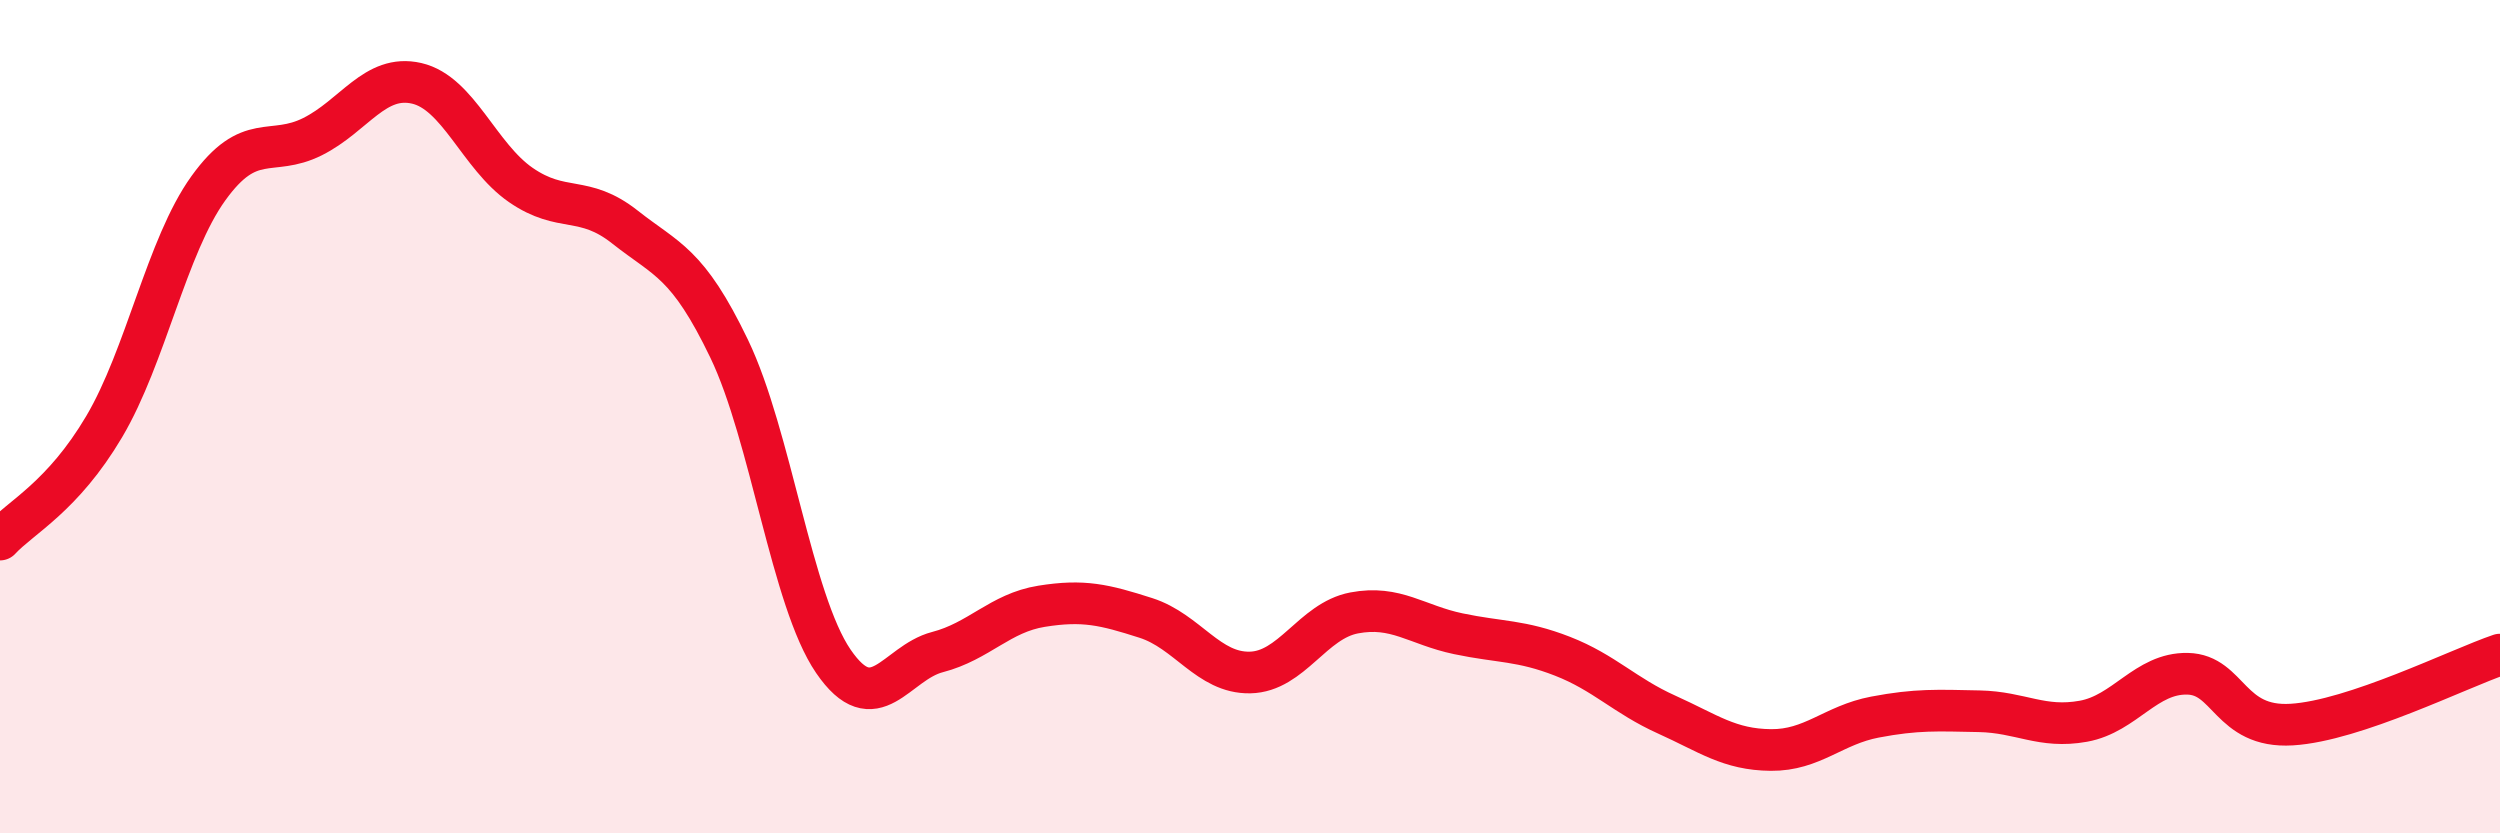
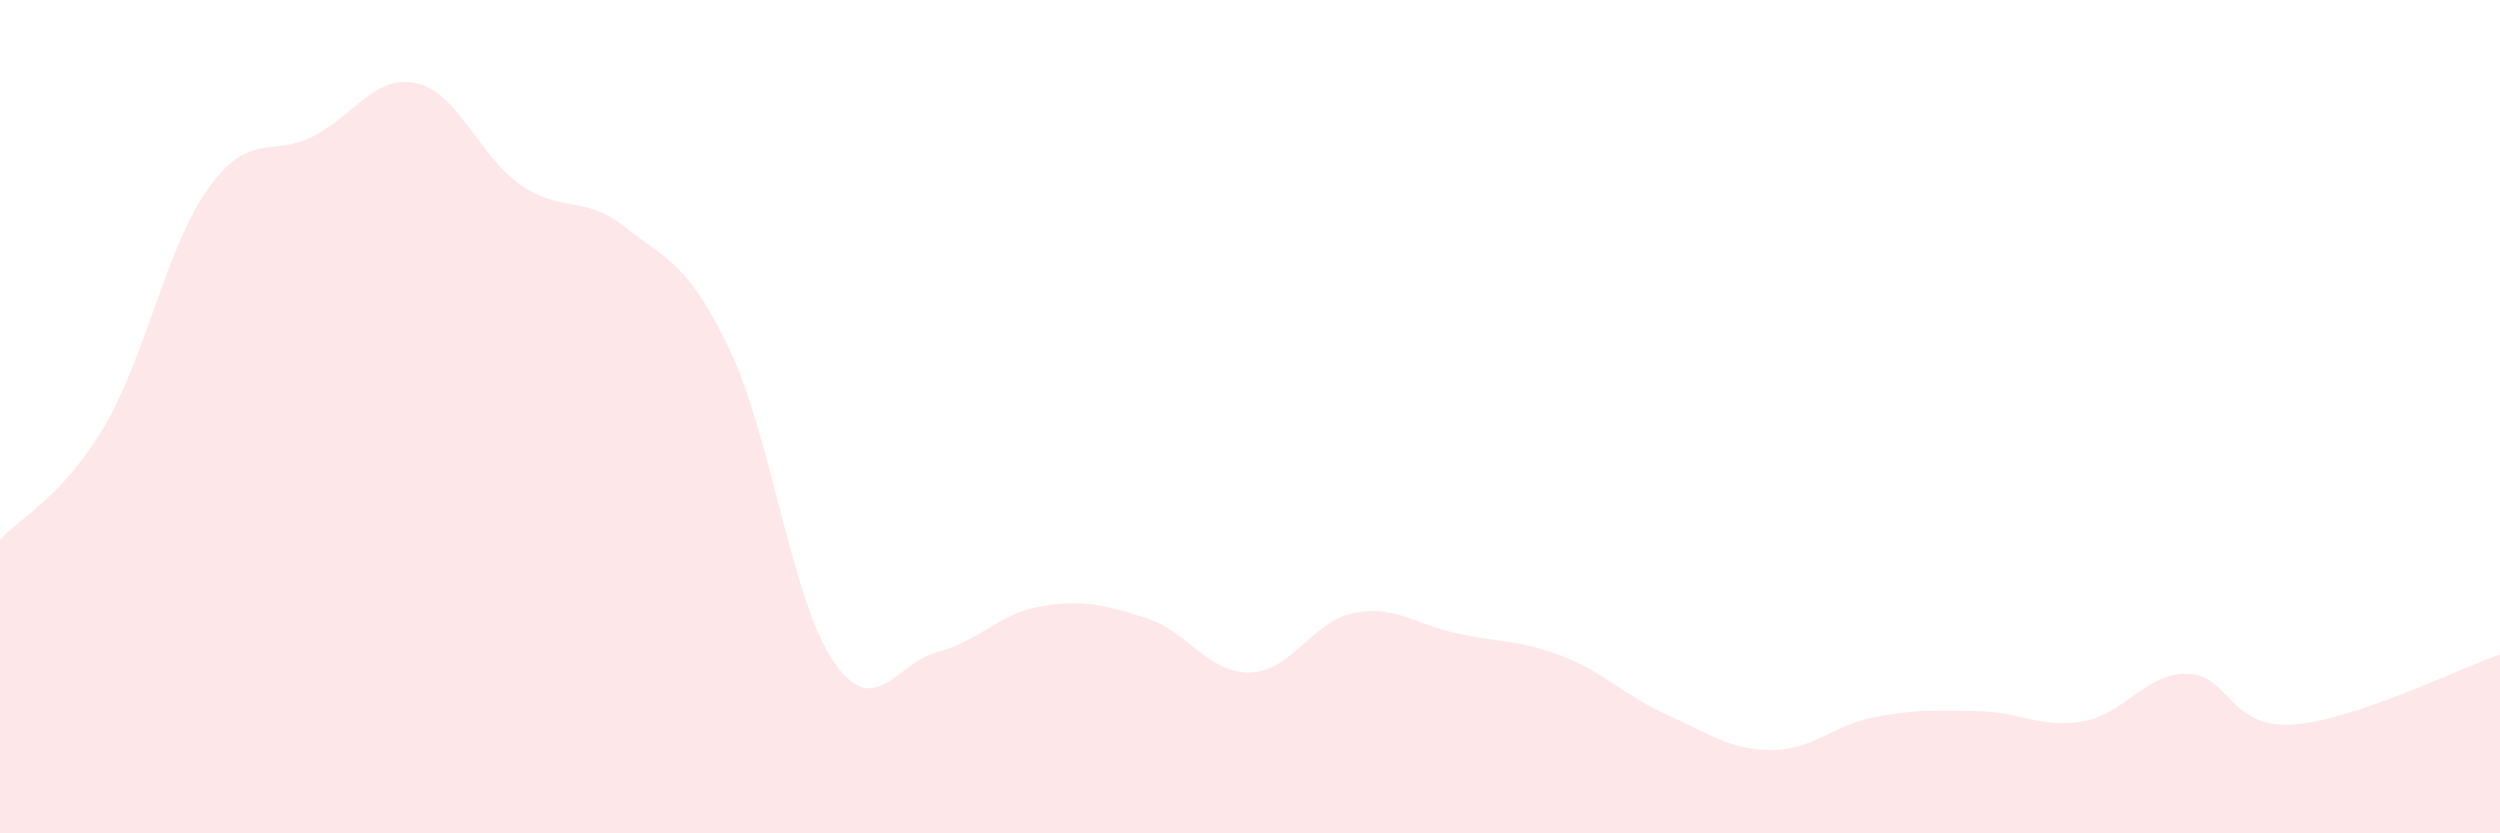
<svg xmlns="http://www.w3.org/2000/svg" width="60" height="20" viewBox="0 0 60 20">
  <path d="M 0,12.95 C 0.5,12.41 1.5,11.93 2.5,10.24 C 3.5,8.55 4,5.91 5,4.52 C 6,3.13 6.5,3.78 7.5,3.28 C 8.5,2.78 9,1.77 10,2 C 11,2.23 11.5,3.75 12.5,4.44 C 13.5,5.13 14,4.66 15,5.45 C 16,6.24 16.5,6.29 17.5,8.37 C 18.5,10.45 19,14.41 20,15.87 C 21,17.33 21.5,15.91 22.5,15.65 C 23.5,15.39 24,14.71 25,14.55 C 26,14.39 26.5,14.51 27.5,14.83 C 28.5,15.15 29,16.16 30,16.14 C 31,16.12 31.5,14.9 32.5,14.71 C 33.5,14.52 34,15 35,15.21 C 36,15.42 36.5,15.36 37.5,15.75 C 38.5,16.14 39,16.7 40,17.15 C 41,17.6 41.5,17.99 42.5,18 C 43.5,18.01 44,17.4 45,17.21 C 46,17.02 46.5,17.05 47.5,17.07 C 48.5,17.09 49,17.49 50,17.31 C 51,17.13 51.5,16.15 52.5,16.17 C 53.5,16.19 53.5,17.48 55,17.39 C 56.5,17.3 59,16.05 60,15.71L60 20L0 20Z" fill="#EB0A25" opacity="0.1" stroke-linecap="round" stroke-linejoin="round" />
-   <path d="M 0,12.95 C 0.5,12.41 1.5,11.93 2.5,10.24 C 3.5,8.55 4,5.91 5,4.52 C 6,3.13 6.5,3.78 7.5,3.28 C 8.5,2.78 9,1.77 10,2 C 11,2.23 11.5,3.75 12.5,4.44 C 13.5,5.13 14,4.66 15,5.45 C 16,6.24 16.5,6.29 17.5,8.37 C 18.5,10.45 19,14.41 20,15.87 C 21,17.33 21.5,15.91 22.5,15.65 C 23.5,15.39 24,14.71 25,14.55 C 26,14.39 26.5,14.51 27.5,14.83 C 28.5,15.15 29,16.16 30,16.14 C 31,16.12 31.5,14.9 32.5,14.71 C 33.5,14.52 34,15 35,15.21 C 36,15.42 36.5,15.36 37.5,15.75 C 38.5,16.14 39,16.7 40,17.15 C 41,17.6 41.5,17.99 42.5,18 C 43.5,18.01 44,17.4 45,17.21 C 46,17.02 46.5,17.05 47.5,17.07 C 48.5,17.09 49,17.49 50,17.31 C 51,17.13 51.5,16.15 52.5,16.17 C 53.5,16.19 53.5,17.48 55,17.39 C 56.5,17.3 59,16.05 60,15.71" stroke="#EB0A25" stroke-width="1" fill="none" stroke-linecap="round" stroke-linejoin="round" />
</svg>